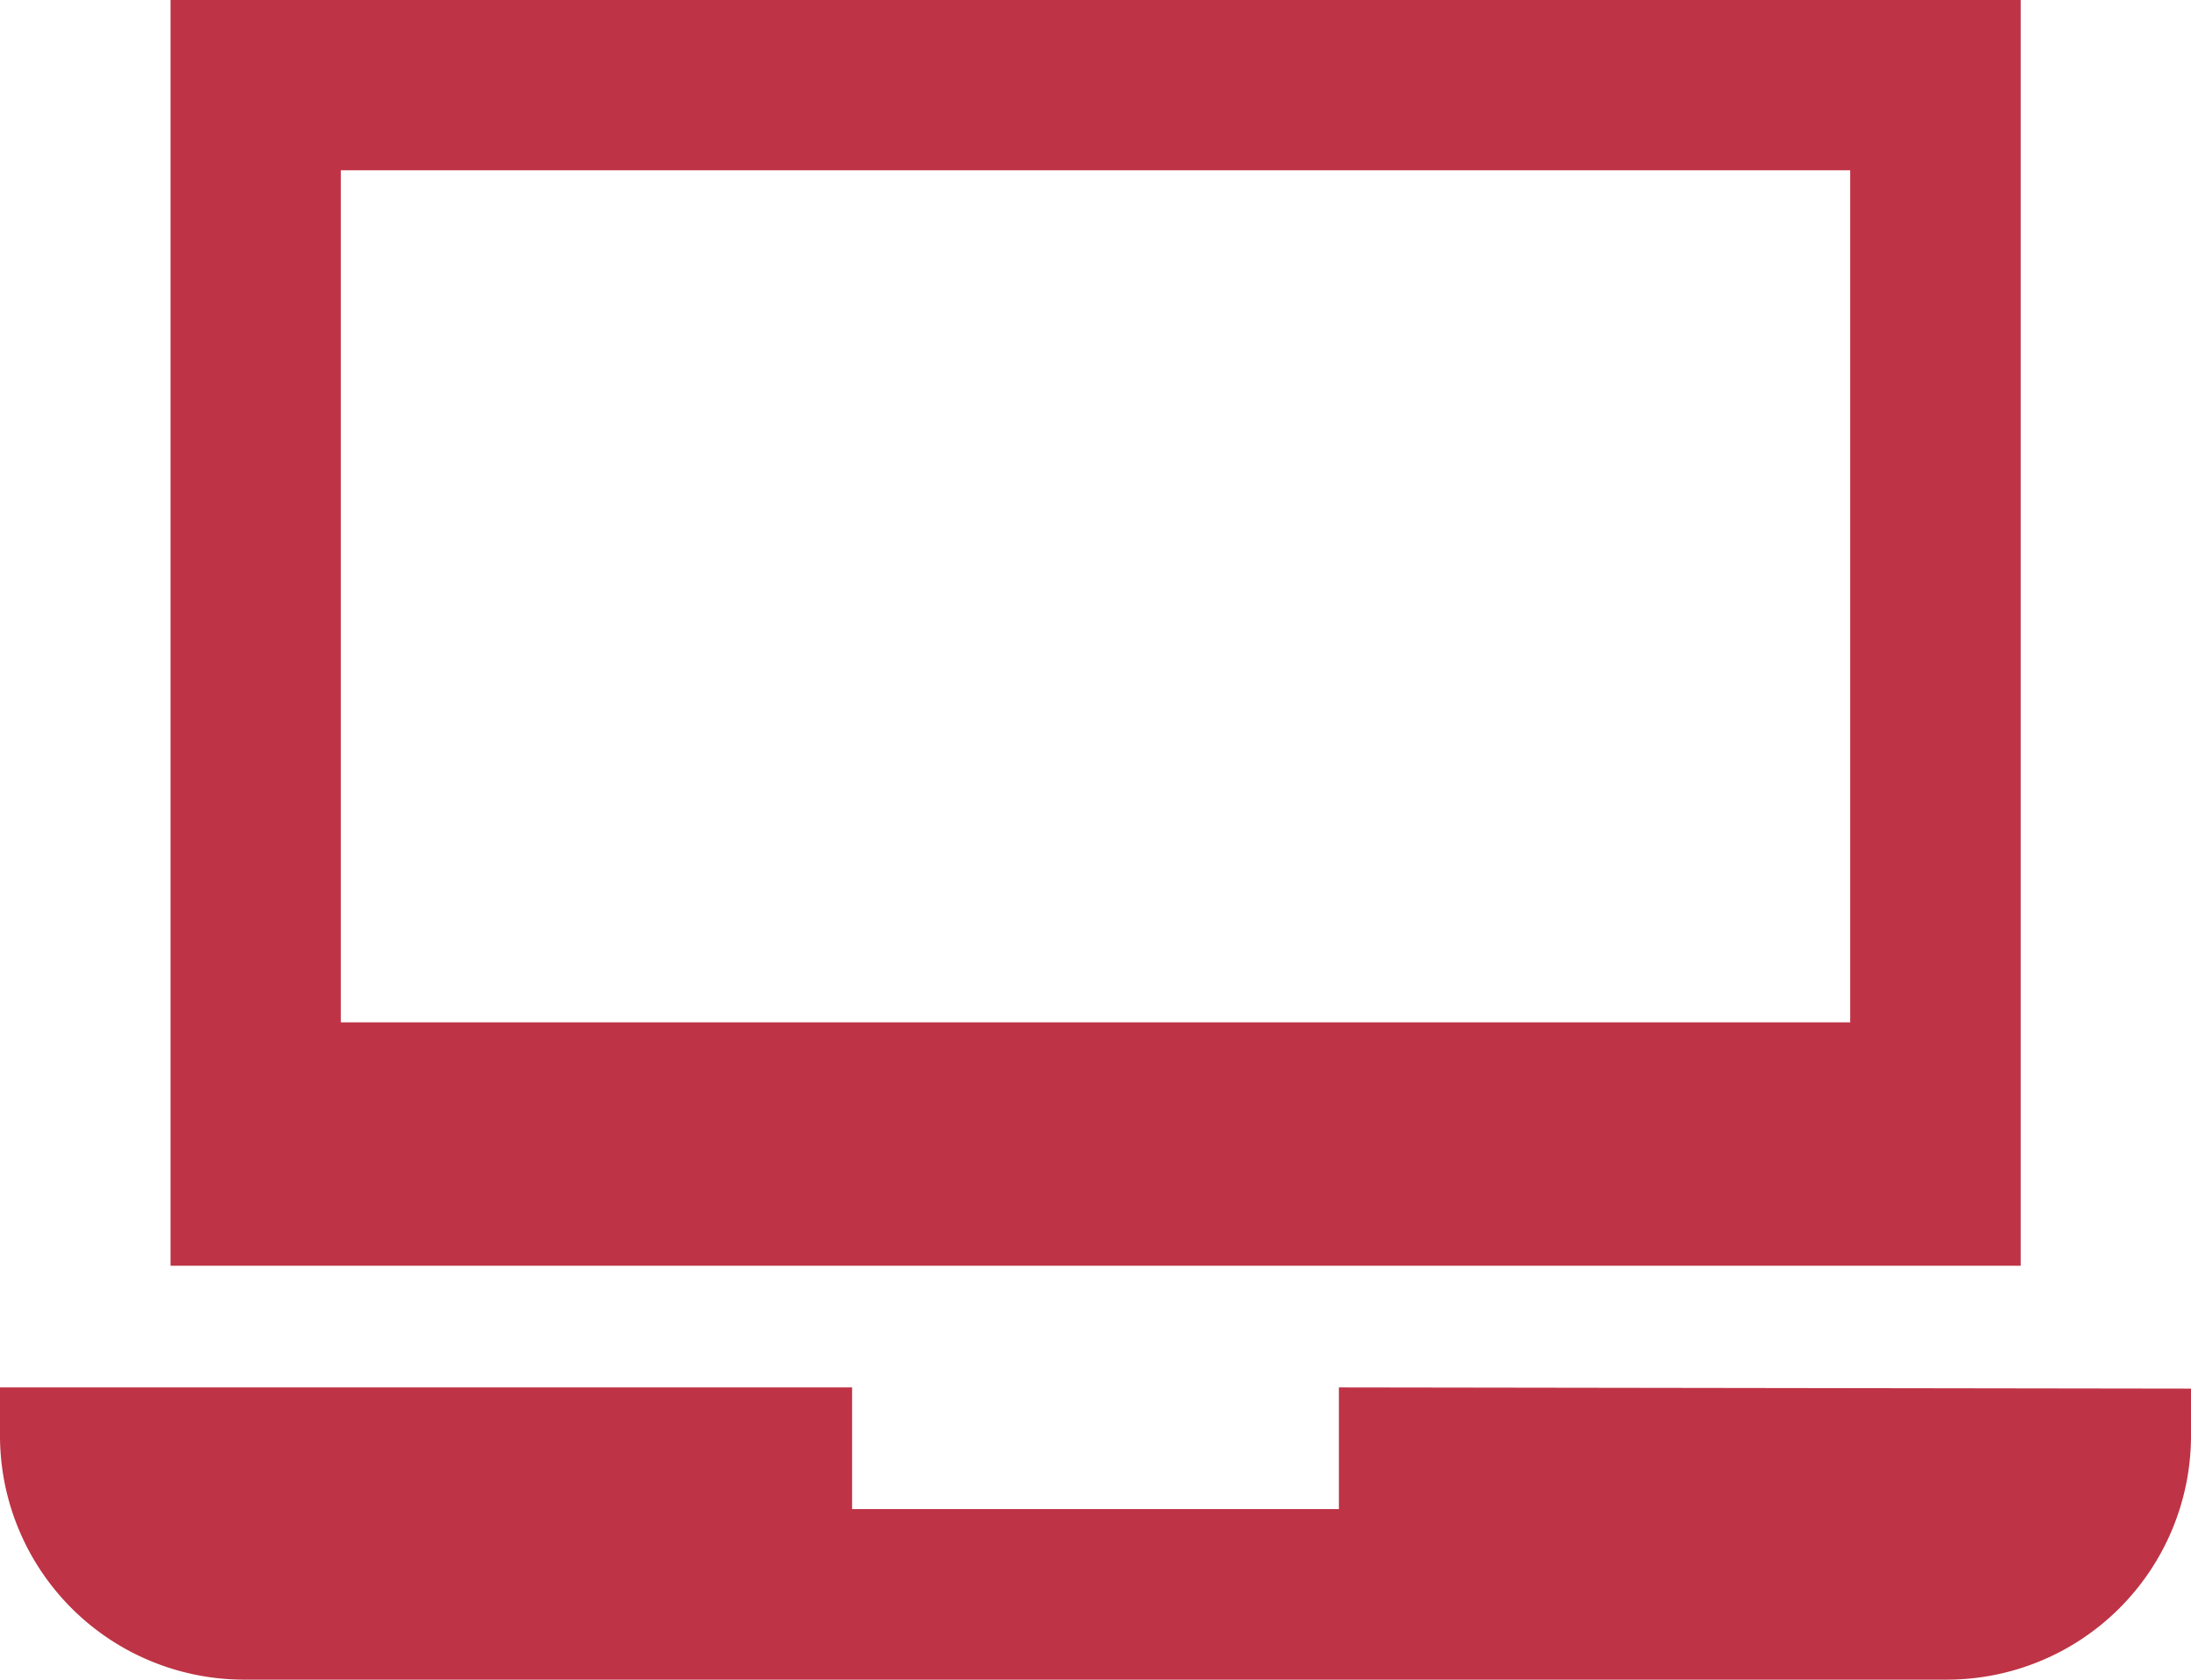
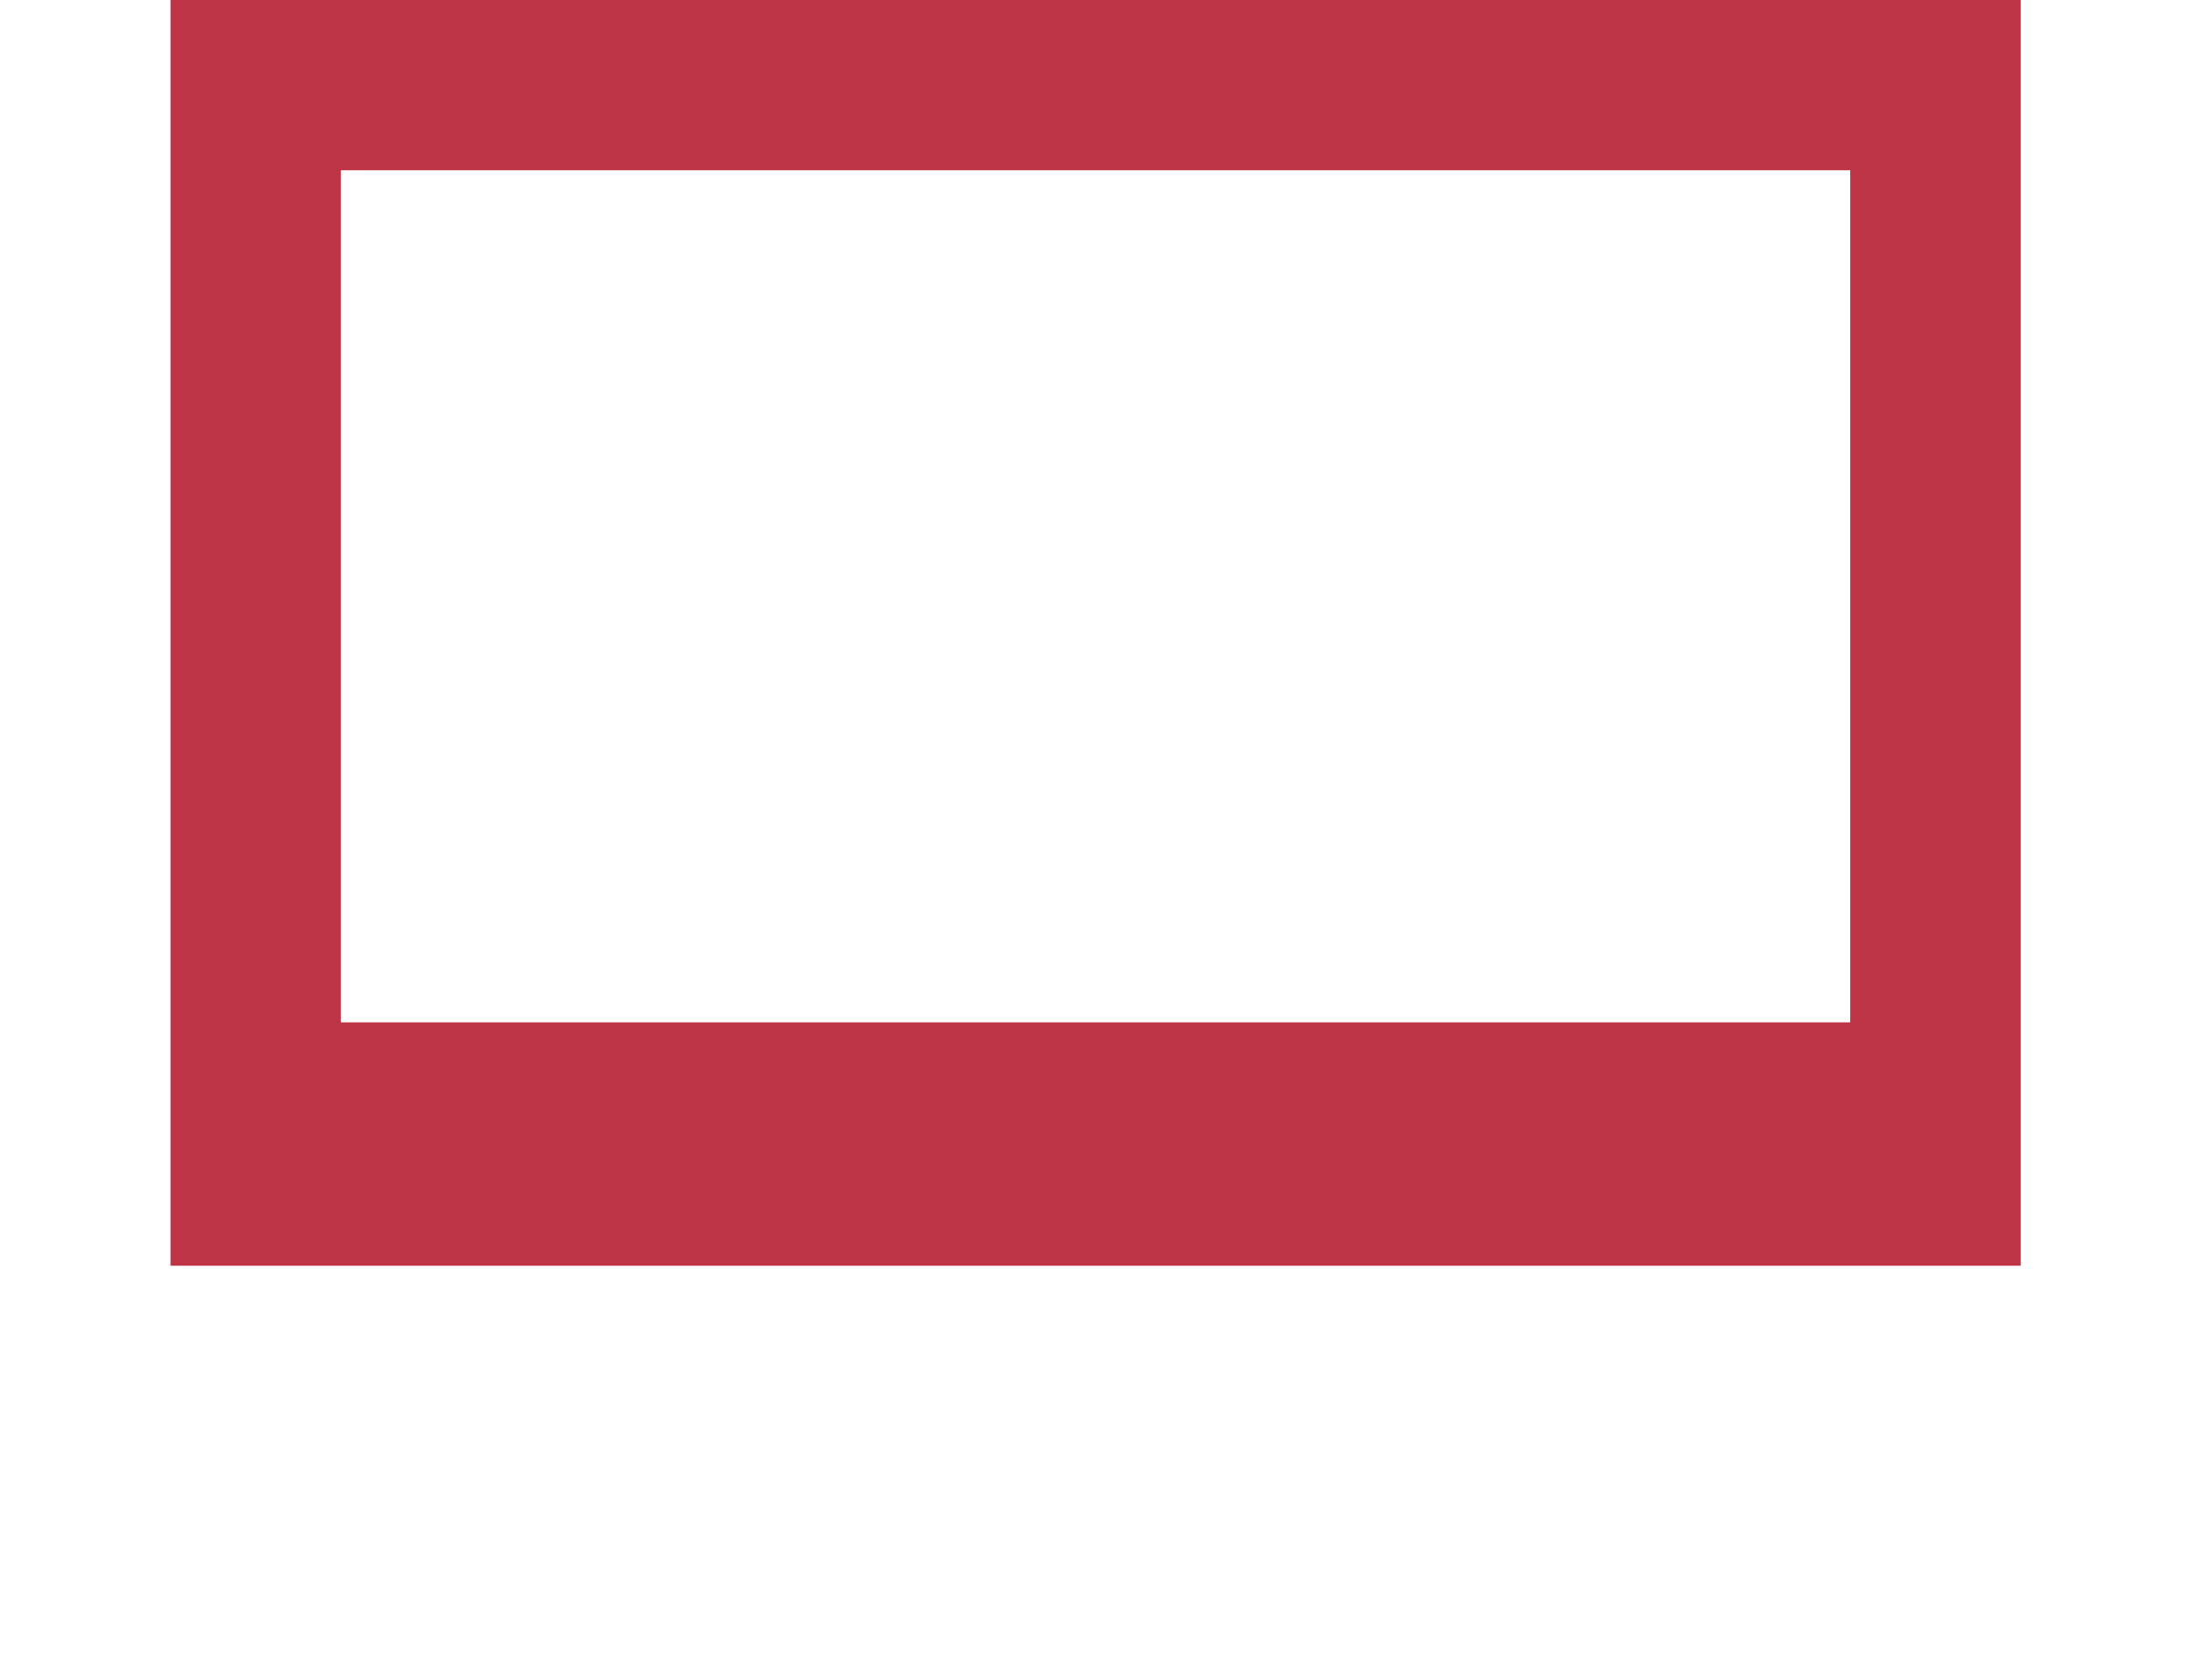
<svg xmlns="http://www.w3.org/2000/svg" id="Vrstva_1" data-name="Vrstva 1" viewBox="0 0 92 70.53">
  <defs>
    <style>.cls-1{fill:none;}.cls-2{fill:#be3345;}.cls-3{clip-path:url(#clip-path);}</style>
    <clipPath id="clip-path" transform="translate(-4 -16.25)">
-       <rect class="cls-1" x="4" y="16.25" width="92" height="70.53" />
-     </clipPath>
+       </clipPath>
  </defs>
  <title>elektronicka-prepazka</title>
  <path class="cls-2" d="M18.31,23.4H81.69V59.18H18.31Zm-7.15,46H88.85V16.25H11.16Z" transform="translate(-4 -16.25)" />
  <g class="cls-3">
-     <path class="cls-2" d="M60.22,74.51v5.11H39.78V74.51H4v2A10.25,10.25,0,0,0,14.22,86.78H85.78A10.25,10.25,0,0,0,96,76.56v-2Z" transform="translate(-4 -16.25)" />
+     <path class="cls-2" d="M60.22,74.51v5.11H39.78V74.51H4v2H85.78A10.25,10.25,0,0,0,96,76.56v-2Z" transform="translate(-4 -16.25)" />
  </g>
</svg>